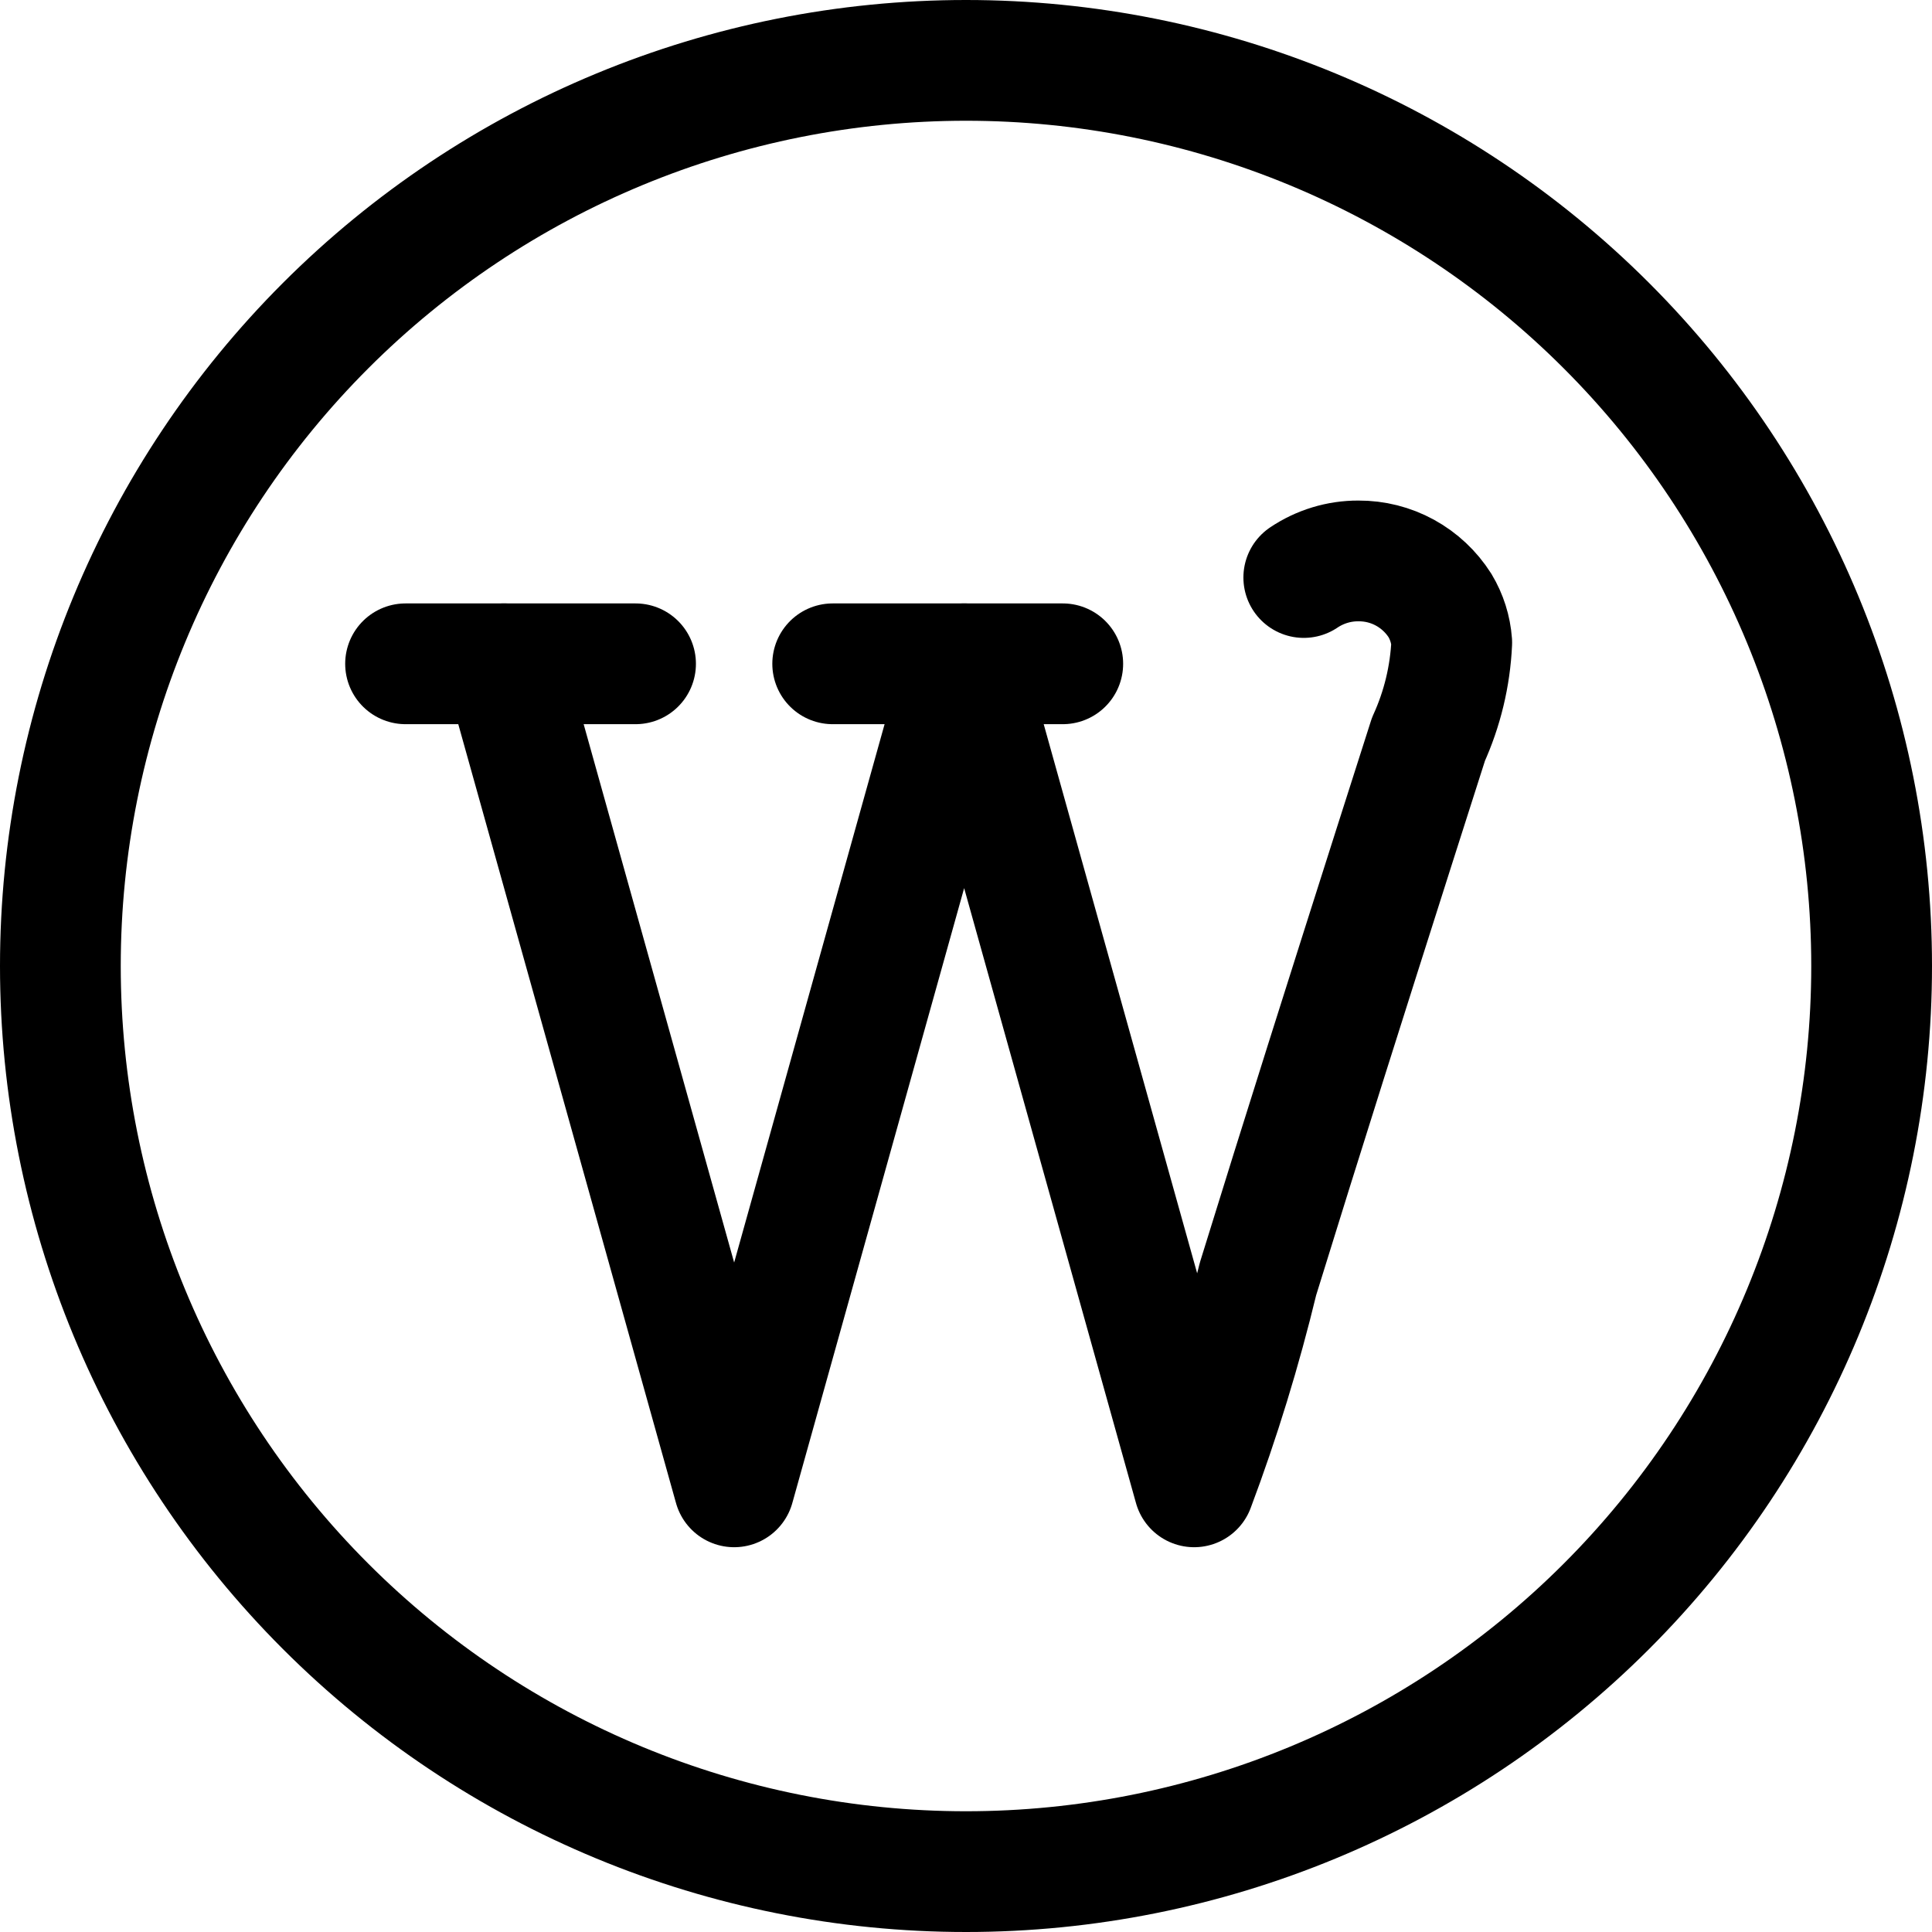
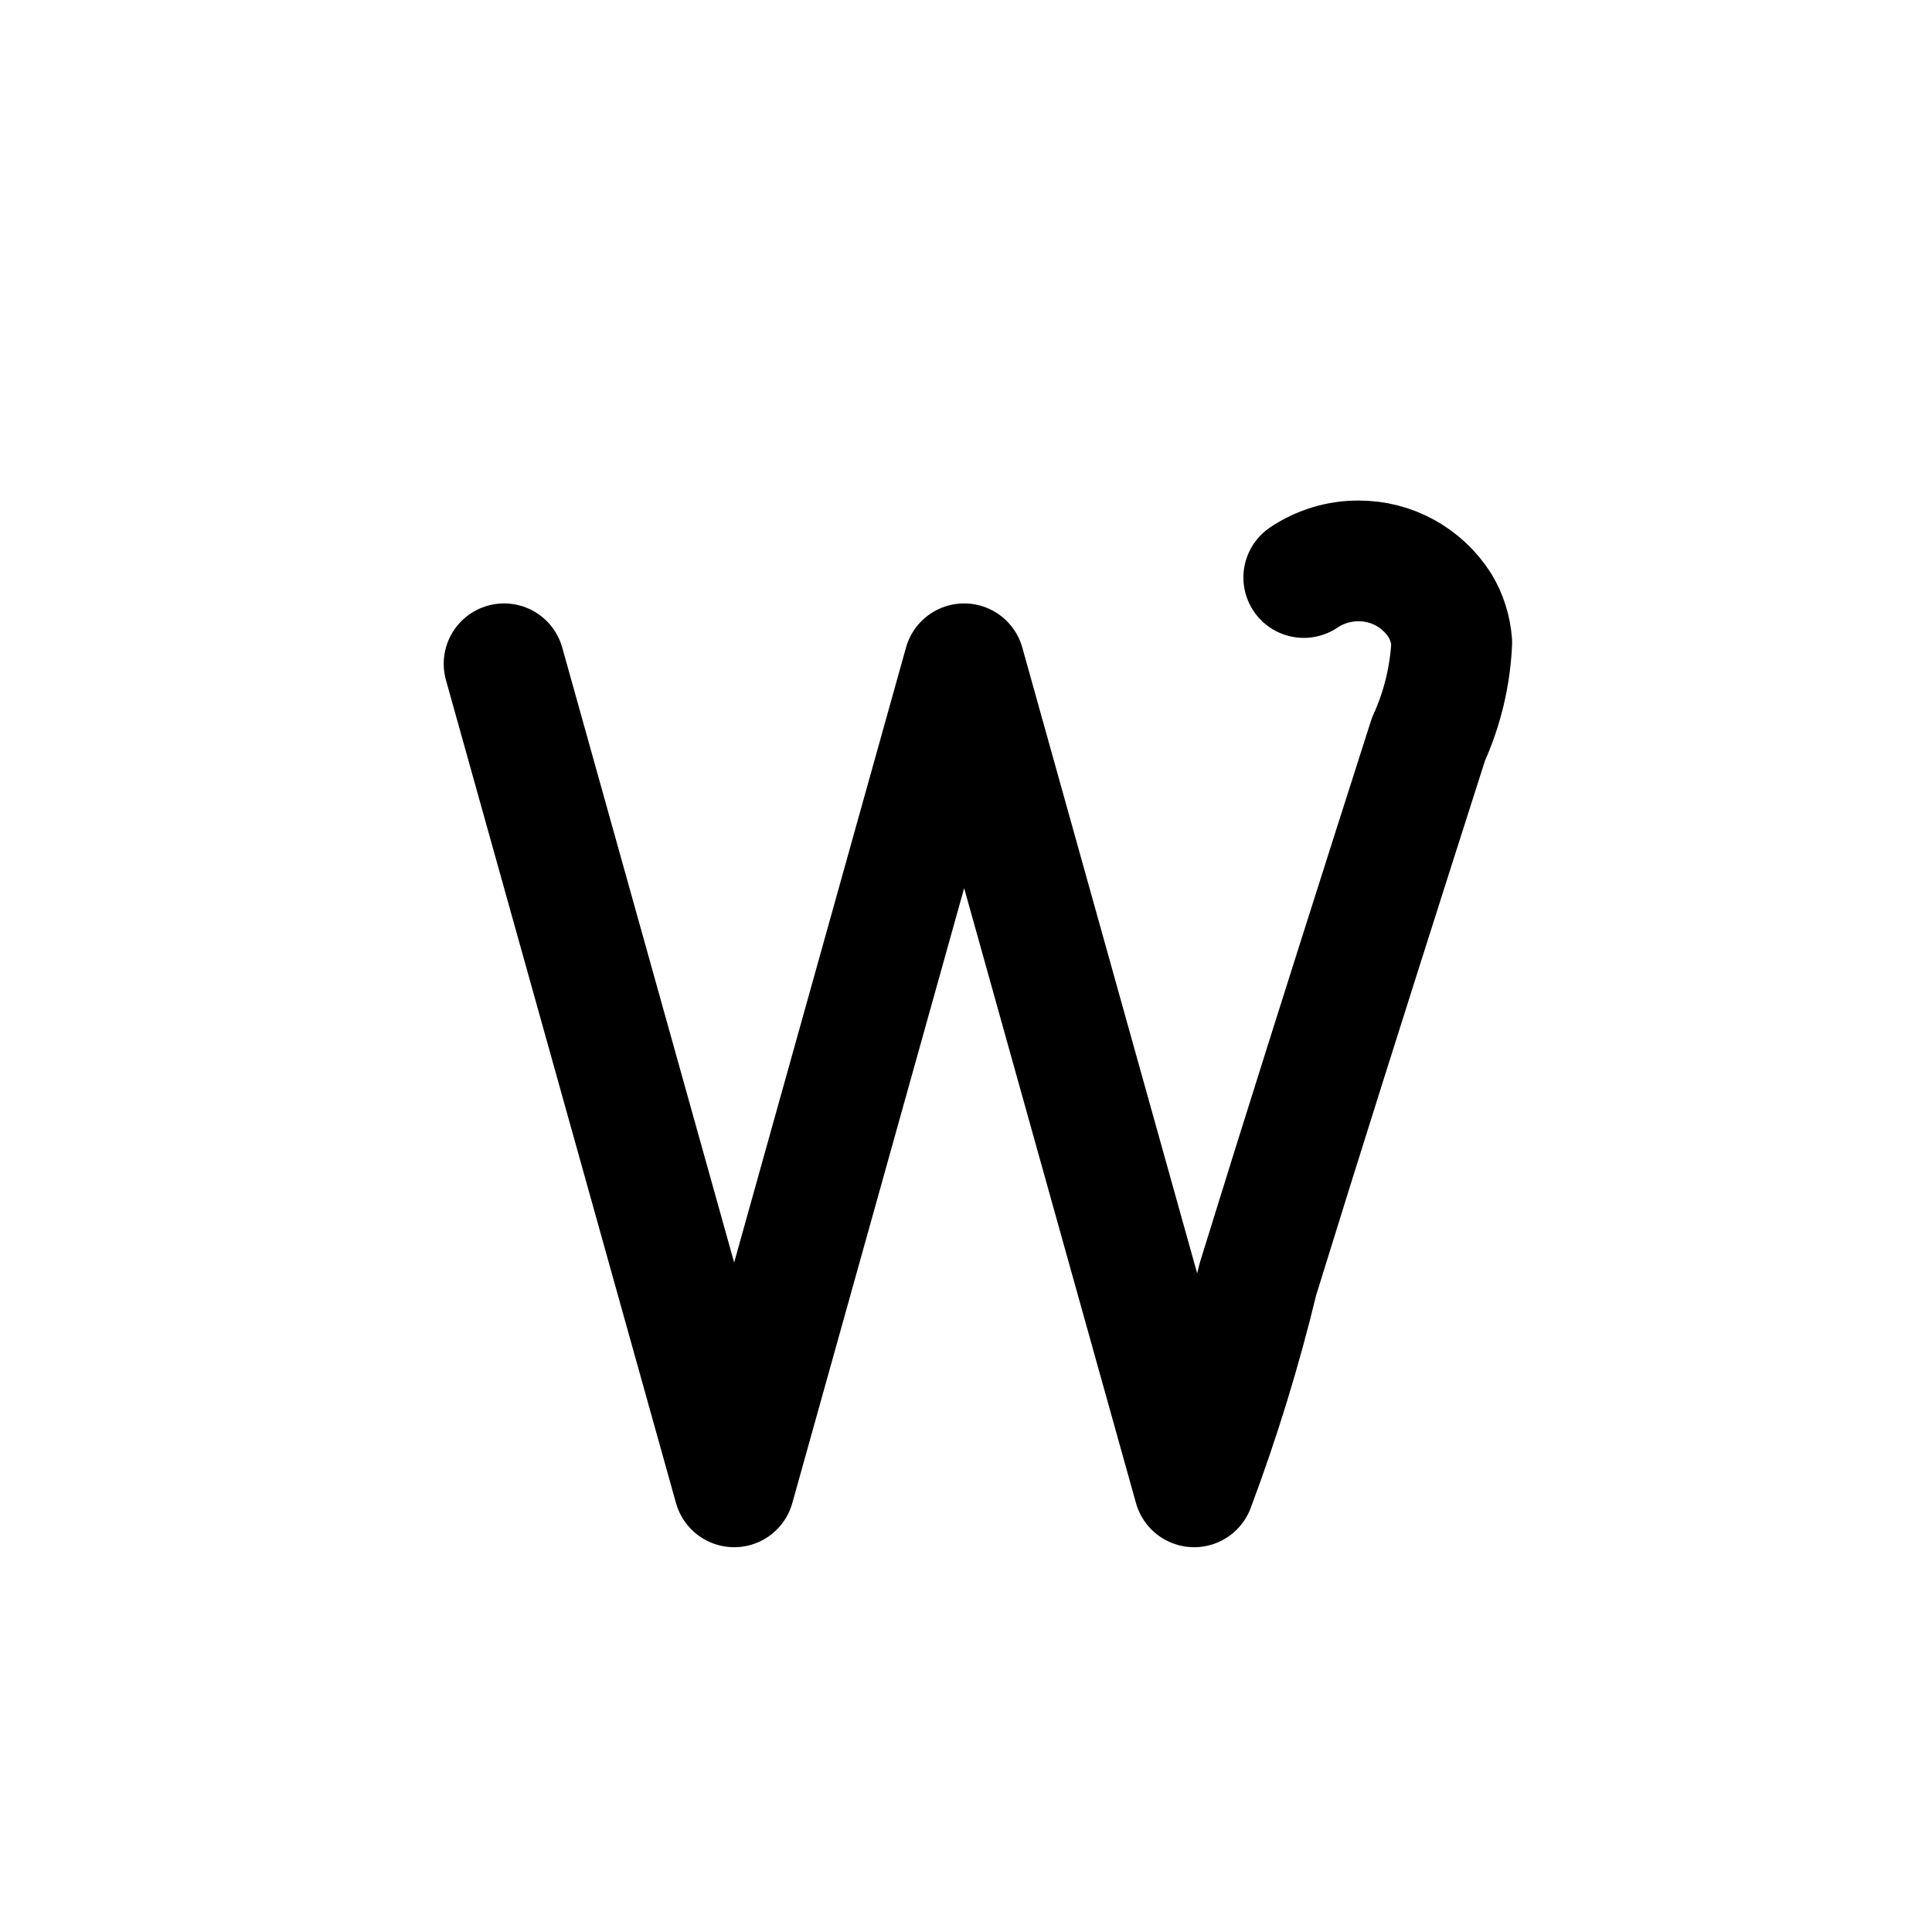
<svg xmlns="http://www.w3.org/2000/svg" fill="none" viewBox="0 0 24 24" id="Wordpress-Logo-1--Streamline-Ultimate">
  <desc>Wordpress Logo 1 Streamline Icon: https://streamlinehq.com</desc>
-   <path stroke="#000000" stroke-linecap="round" stroke-linejoin="round" d="M5.038 8.246h2.857" stroke-width="1.5" />
-   <path stroke="#000000" stroke-linecap="round" stroke-linejoin="round" d="M10.344 8.246h2.858" stroke-width="1.5" />
  <path stroke="#000000" stroke-linecap="round" stroke-linejoin="round" d="M6.262 8.246 9.12 18.47 11.977 8.246 14.834 18.47c0.317 -0.844 0.581 -1.706 0.793 -2.582 0.277 -0.895 0.556 -1.789 0.839 -2.684 0.283 -0.895 0.566 -1.788 0.851 -2.681 0.142 -0.447 0.285 -0.893 0.428 -1.34 0.172 -0.378 0.27 -0.785 0.289 -1.2 -0.012 -0.163 -0.062 -0.321 -0.146 -0.461 -0.108 -0.17 -0.258 -0.311 -0.435 -0.408 -0.177 -0.097 -0.376 -0.147 -0.578 -0.146 -0.242 -0.001 -0.478 0.071 -0.679 0.206" stroke-width="1.5" />
-   <path stroke="#000000" stroke-linecap="round" stroke-linejoin="round" d="M0.75 12c0 2.984 1.185 5.845 3.295 7.955C6.155 22.065 9.016 23.25 12 23.25c2.984 0 5.845 -1.185 7.955 -3.295 2.11 -2.11 3.295 -4.971 3.295 -7.955 0 -2.984 -1.185 -5.845 -3.295 -7.955C17.845 1.935 14.984 0.75 12 0.75c-2.984 0 -5.845 1.185 -7.955 3.295C1.935 6.155 0.75 9.016 0.75 12Z" stroke-width="1.5" />
</svg>